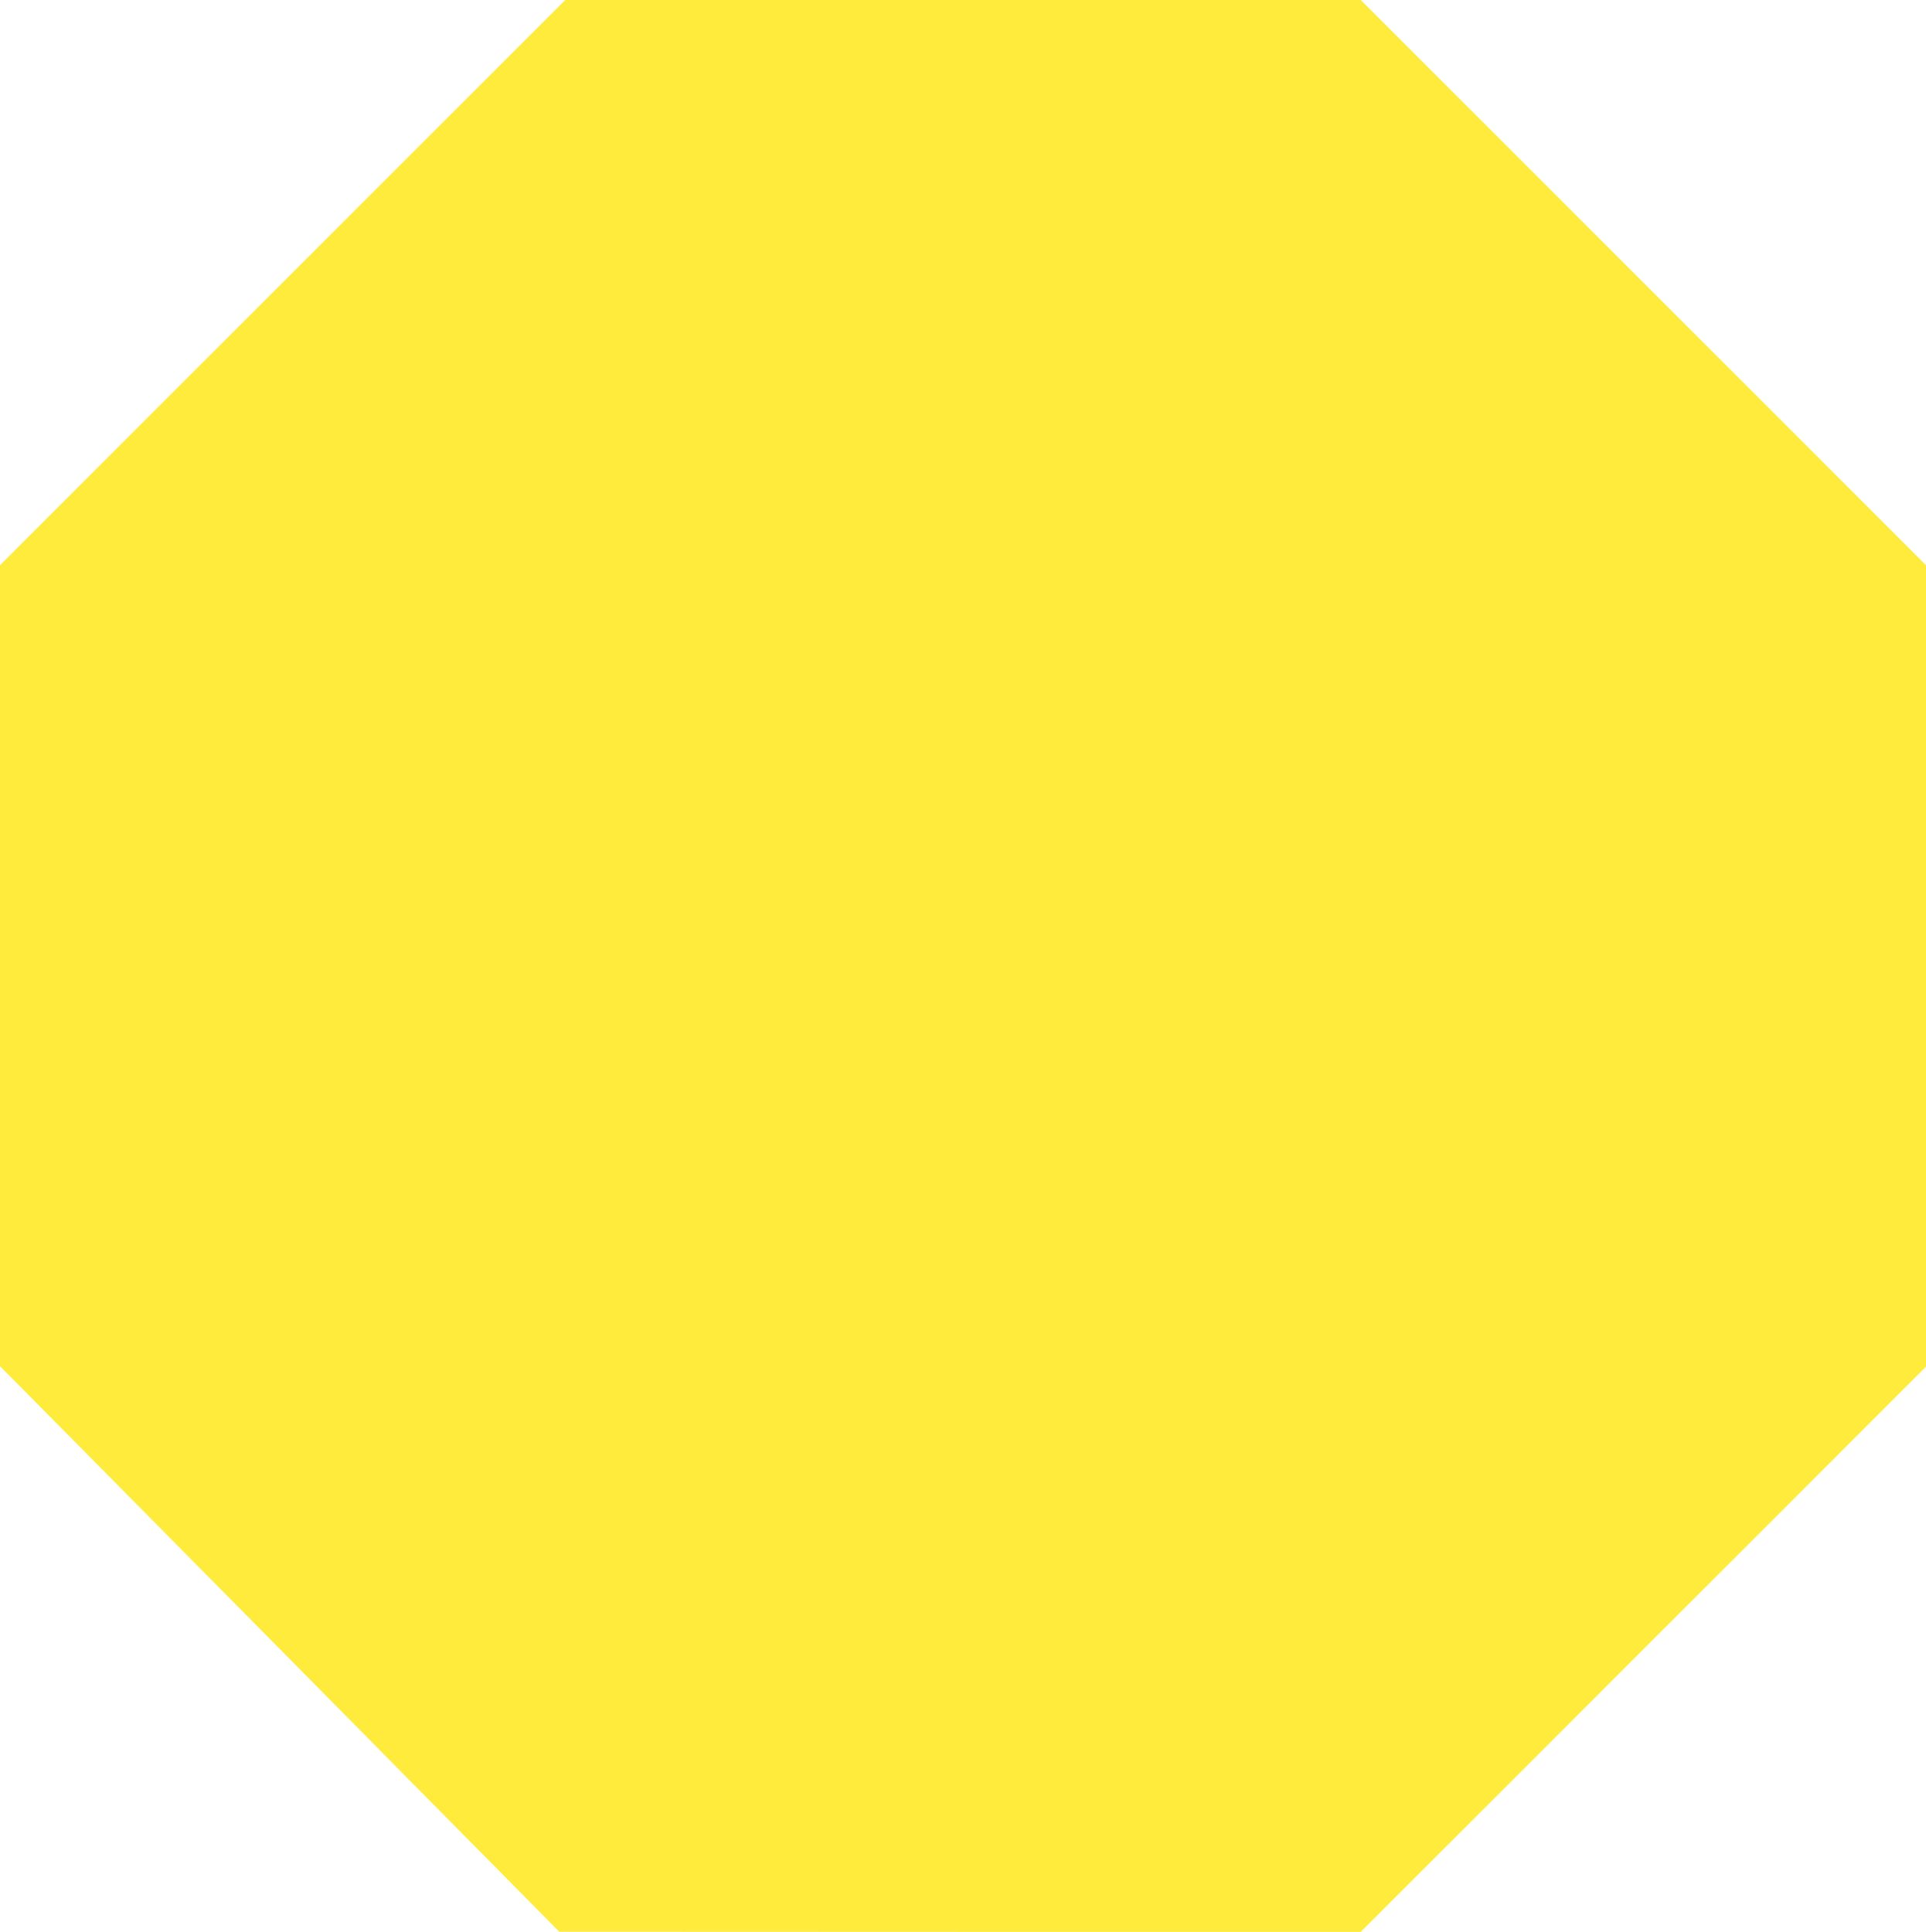
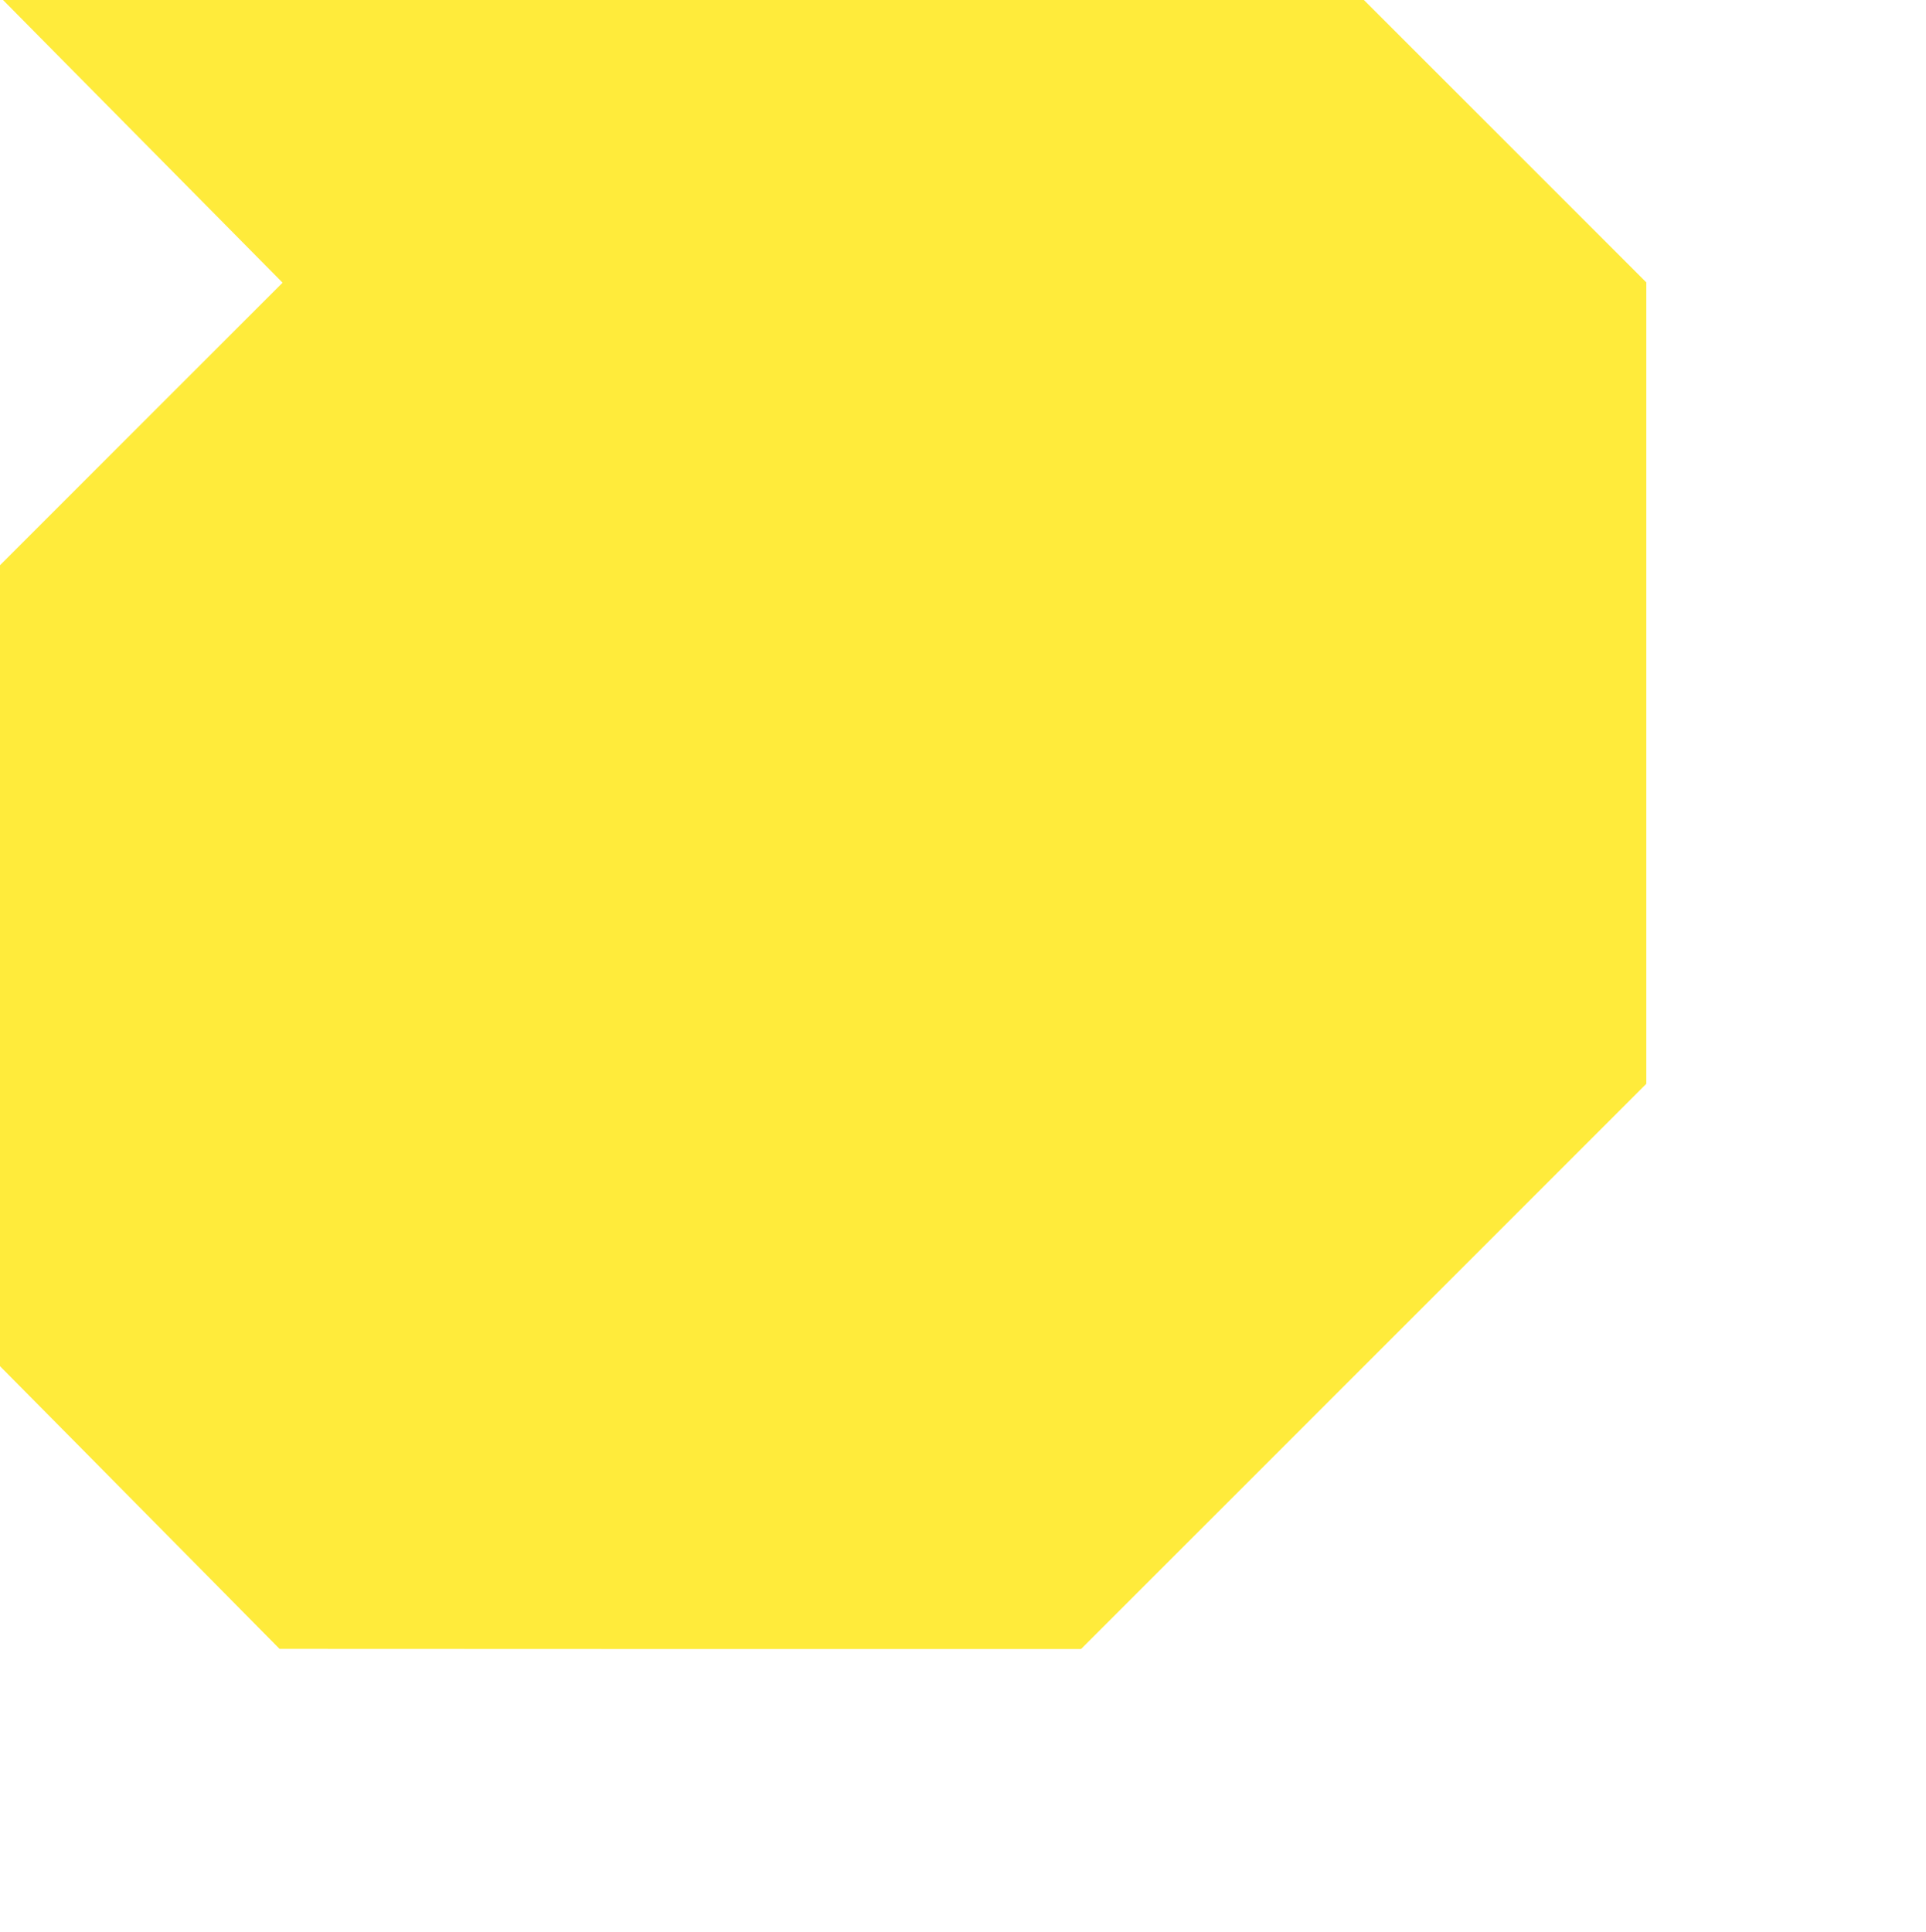
<svg xmlns="http://www.w3.org/2000/svg" version="1.0" width="1276pt" height="1280pt" viewBox="0 0 1276 1280" preserveAspectRatio="xMidYMid meet">
  <g transform="translate(0,1280) scale(0.1,-0.1)" fill="#ffeb3b" stroke="none">
-     <path d="M1872 10927 l-1872 -1872 0 -2653 0 -2654 521 -526 c287 -290 1120 -1133 1853 -1874 l1331 -1347 2655 -1 2655 0 1872 1872 1873 1873 0 2655 0 2655 -1873 1873 -1872 1872 -2635 0 -2635 0 -1873 -1873z" />
+     <path d="M1872 10927 l-1872 -1872 0 -2653 0 -2654 521 -526 l1331 -1347 2655 -1 2655 0 1872 1872 1873 1873 0 2655 0 2655 -1873 1873 -1872 1872 -2635 0 -2635 0 -1873 -1873z" />
  </g>
</svg>